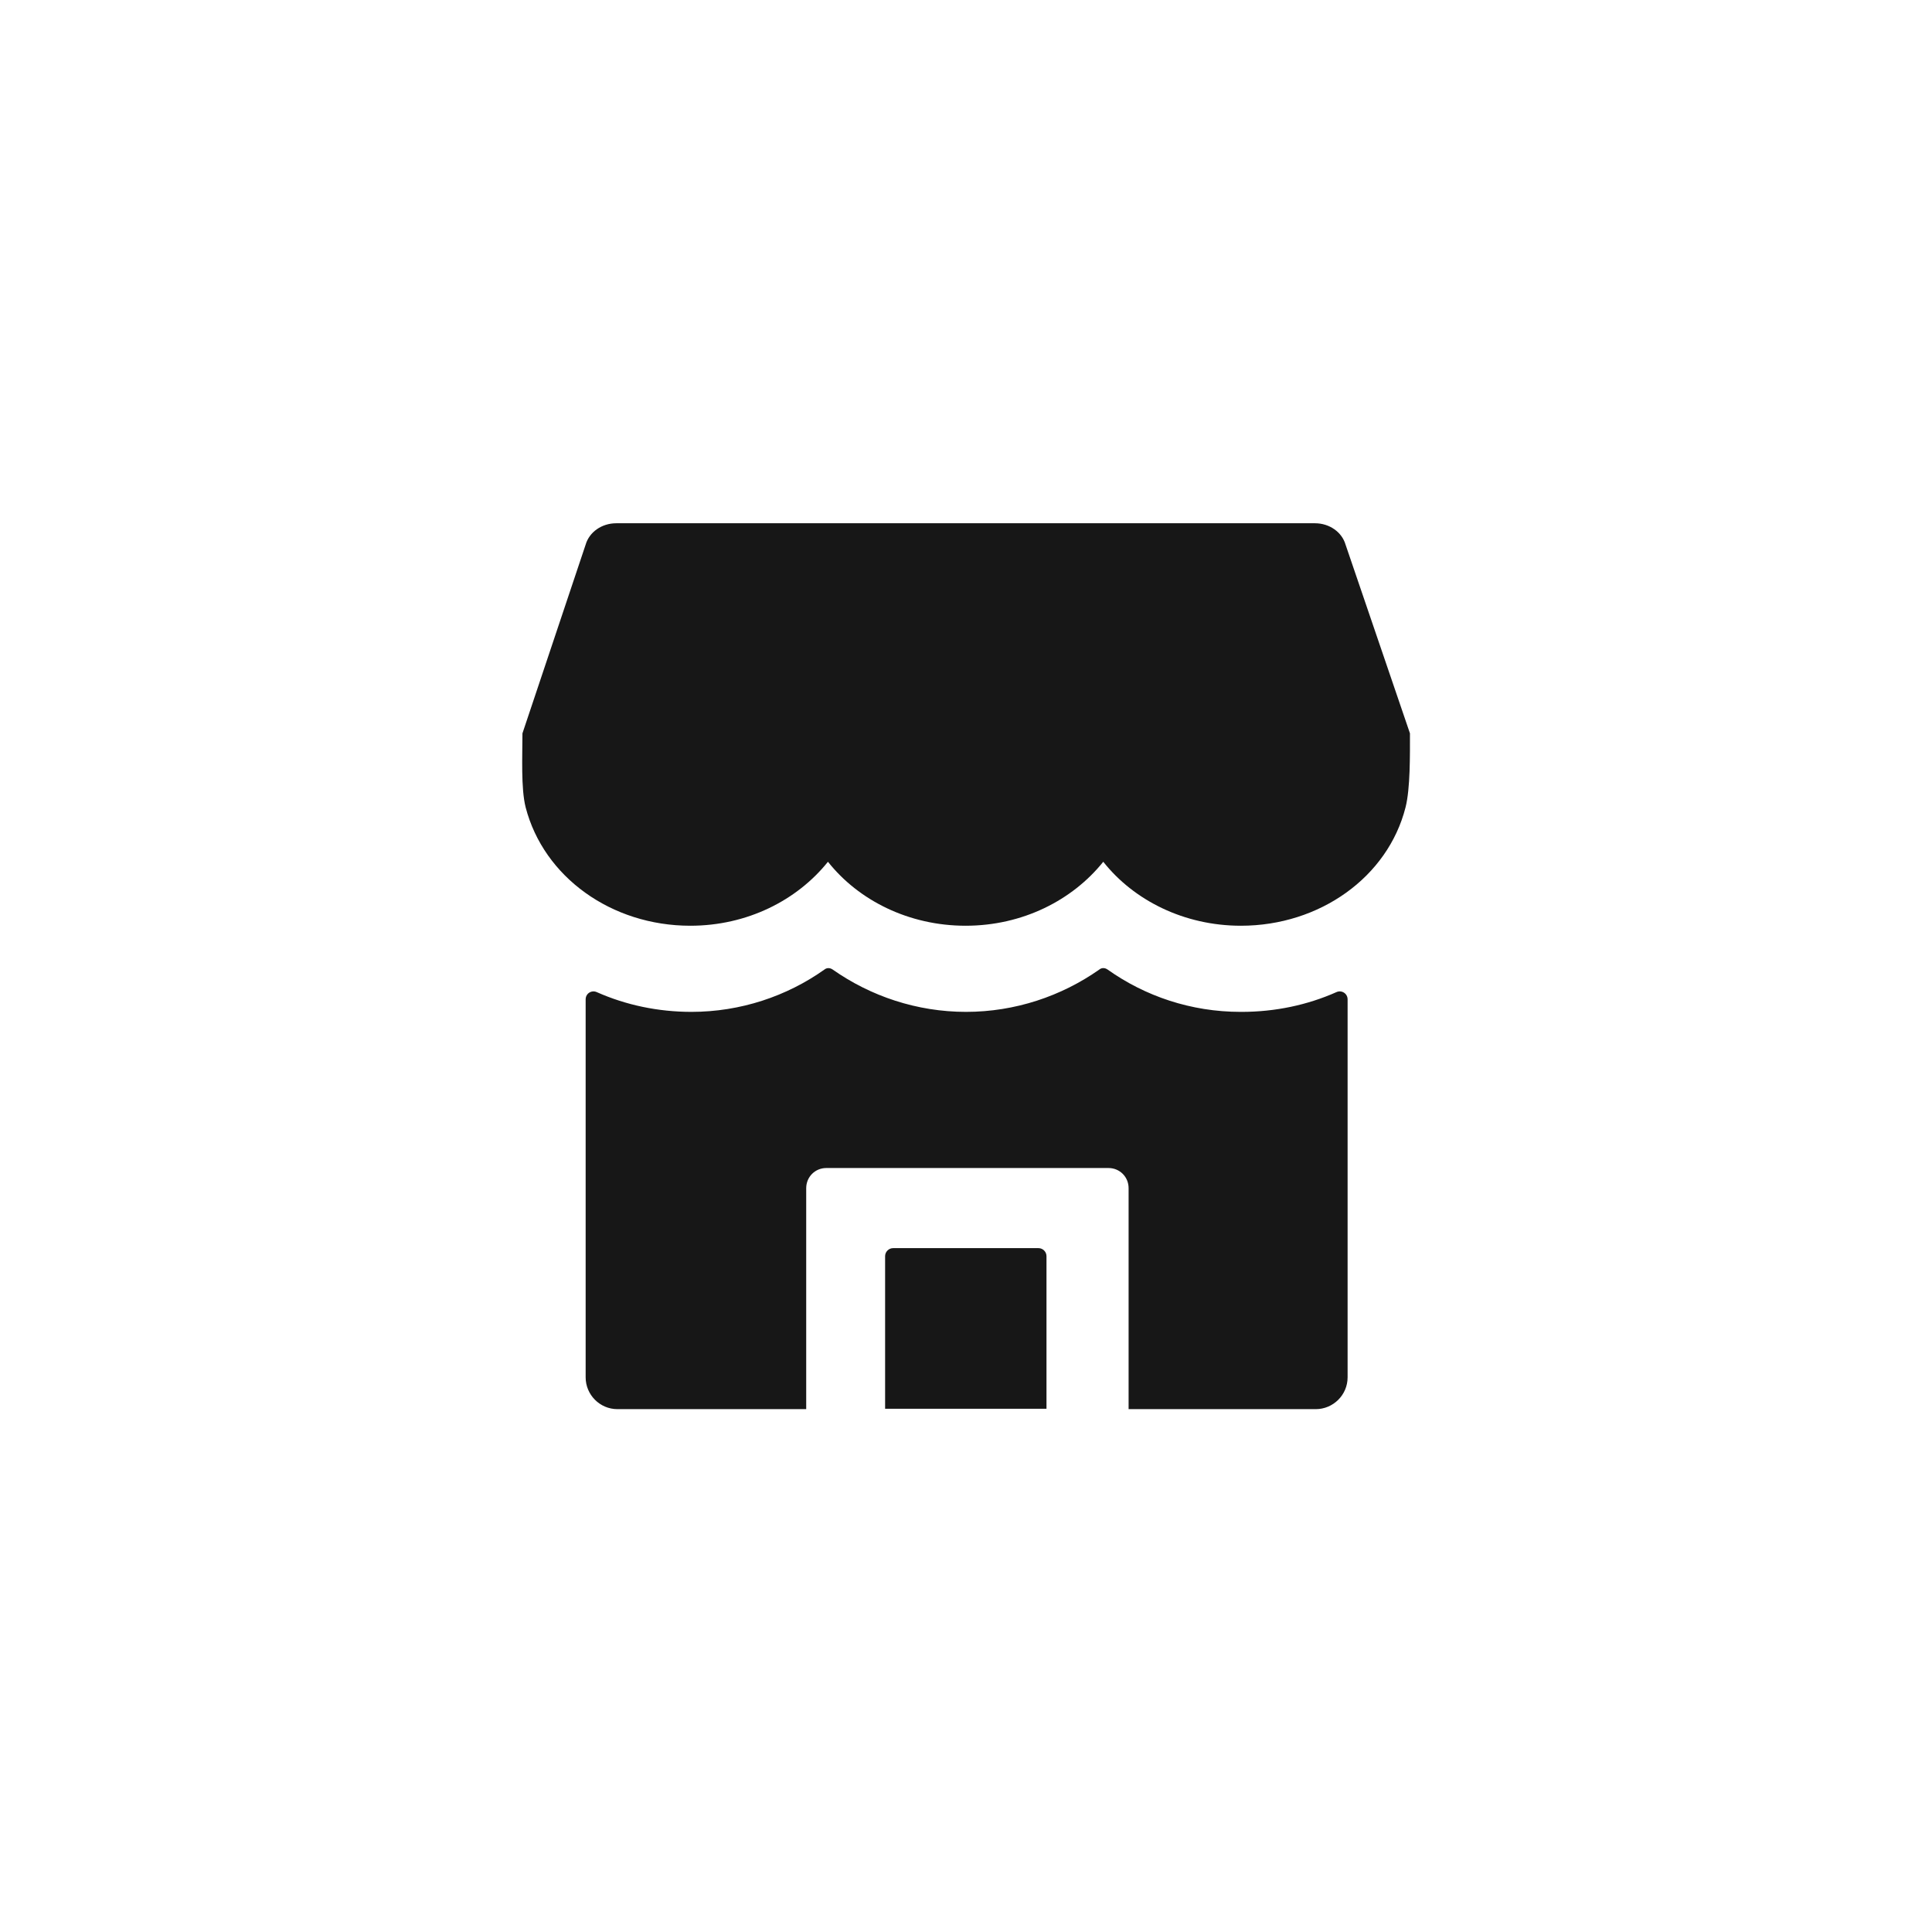
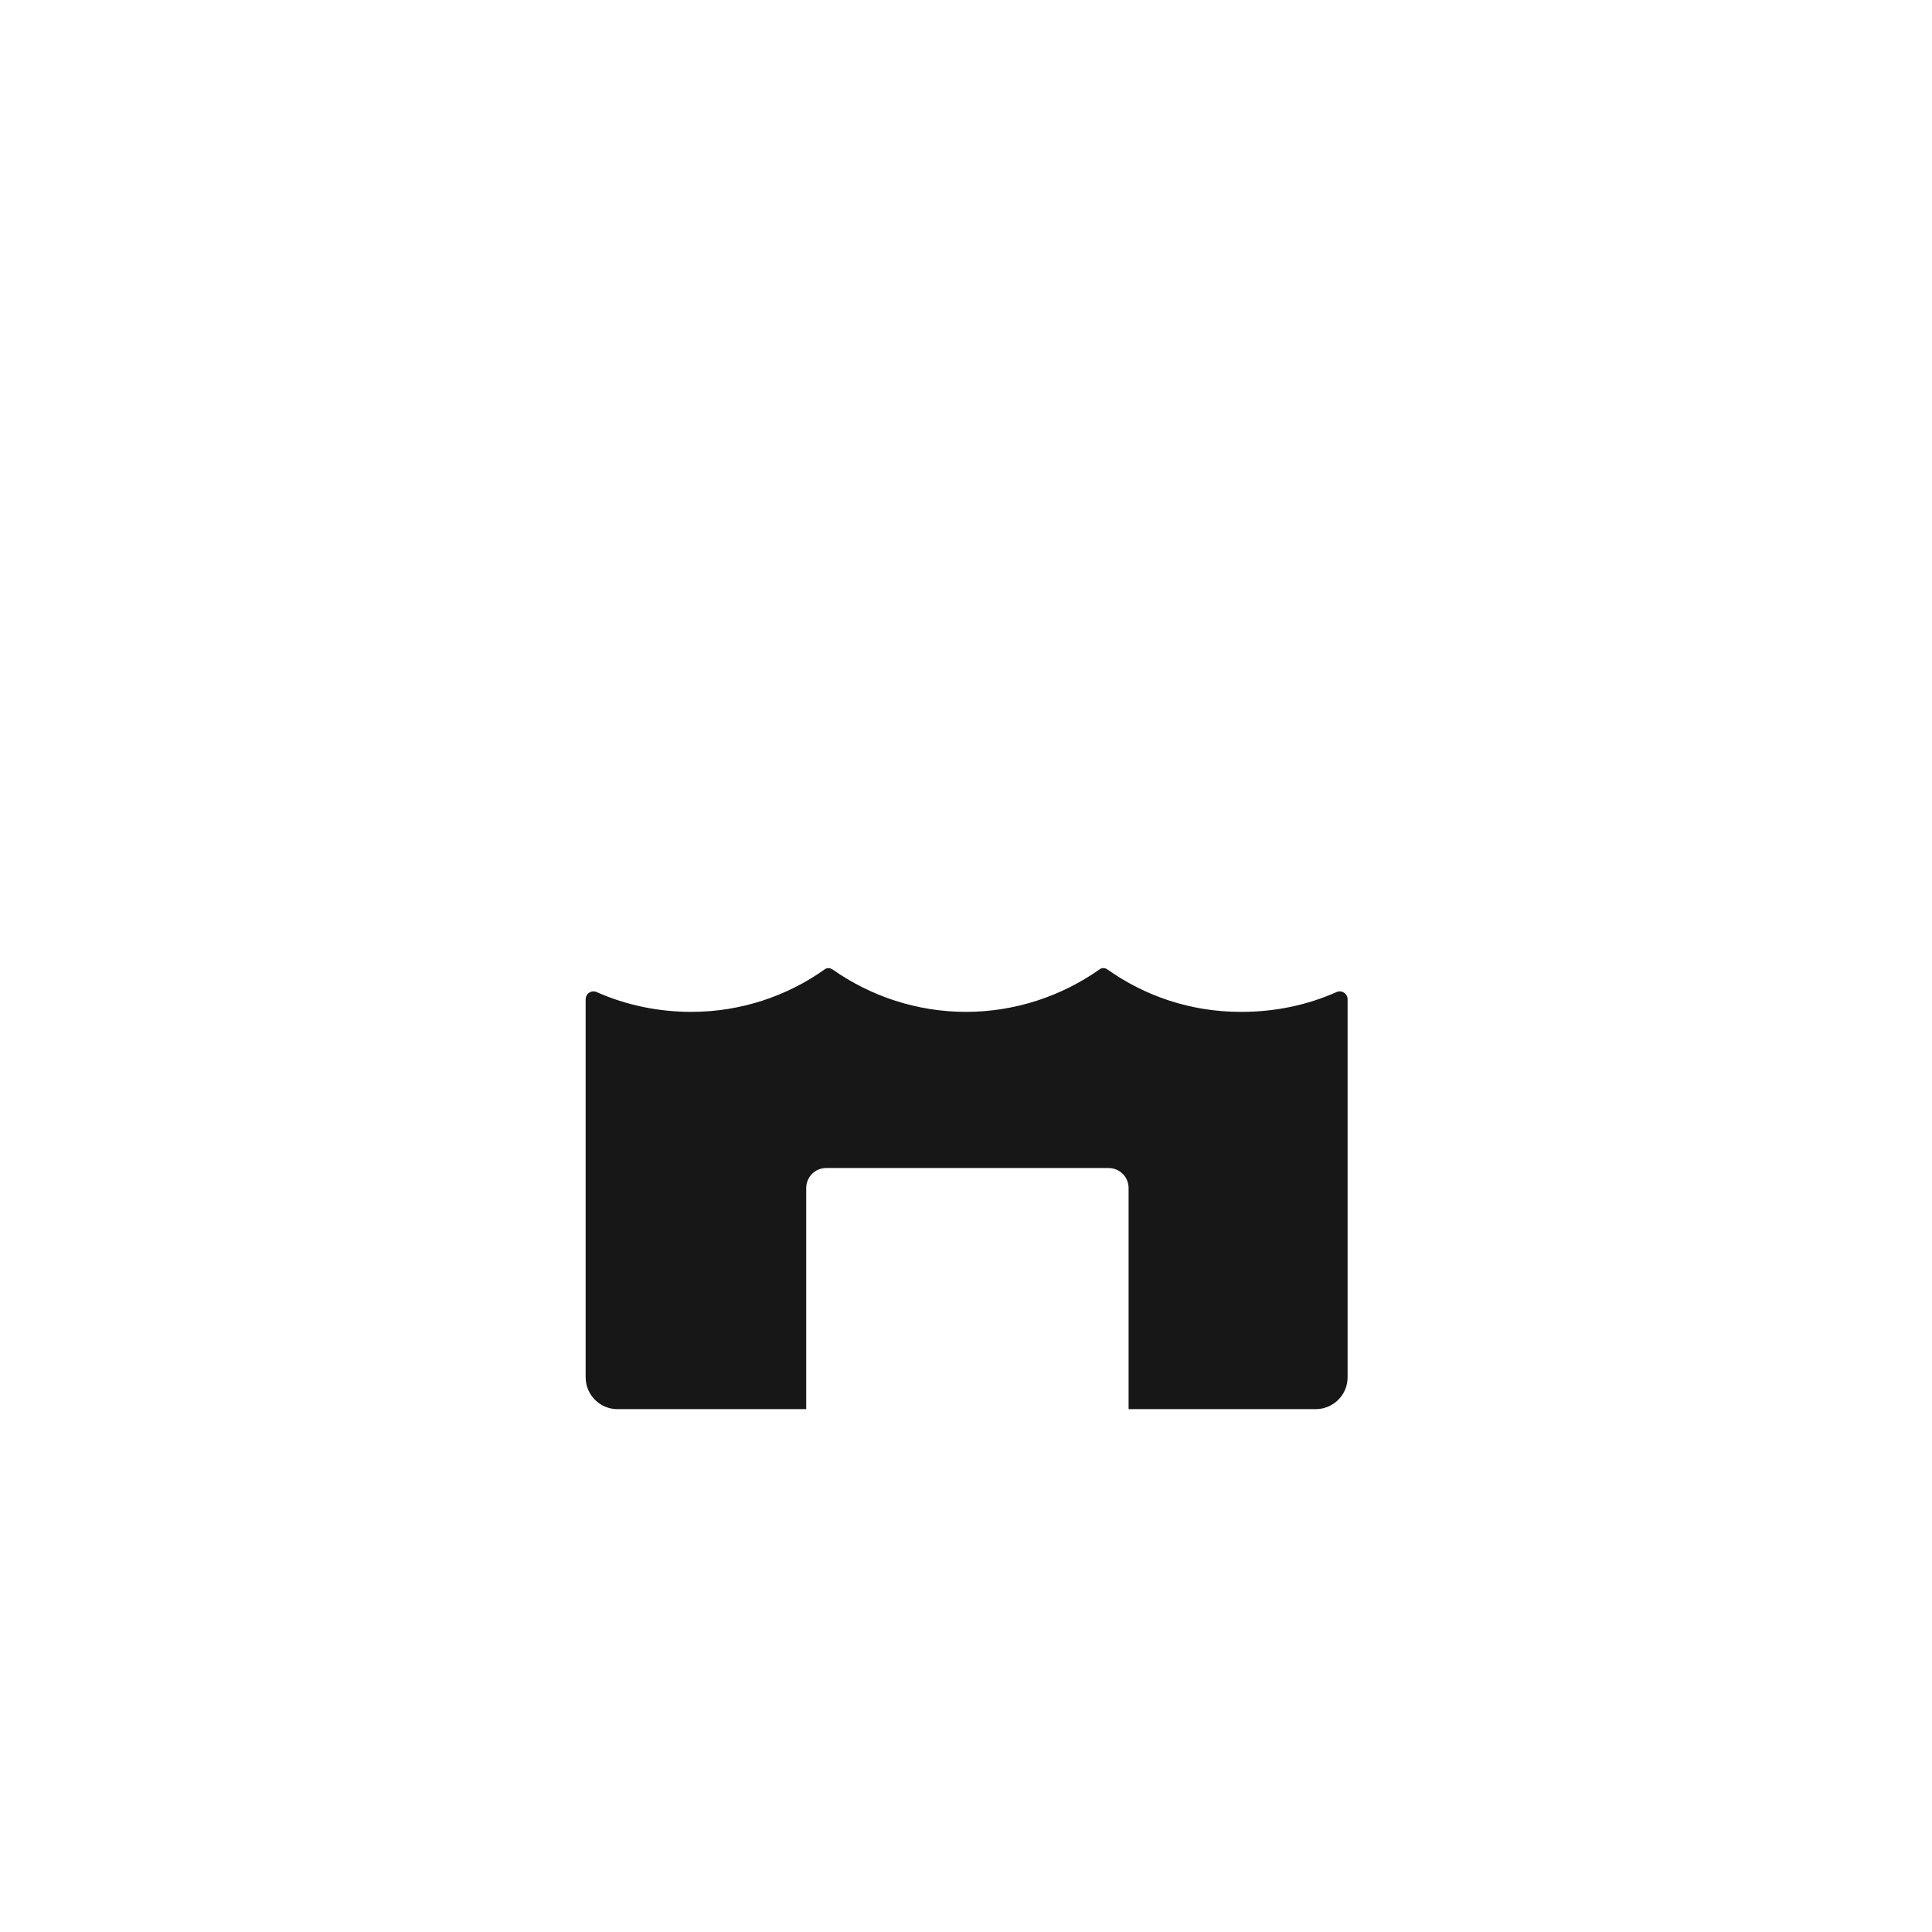
<svg xmlns="http://www.w3.org/2000/svg" width="62" height="62" viewBox="0 0 62 62" fill="none">
  <path d="M35.275 31.116C35.352 31.051 35.457 31.051 35.547 31.116C36.748 31.968 38.221 32.472 39.81 32.472H39.847C40.919 32.472 41.954 32.253 42.884 31.84C43.051 31.762 43.246 31.878 43.246 32.072V44.2C43.246 44.769 42.78 45.221 42.225 45.221H36.218V38.129C36.218 37.768 35.934 37.483 35.572 37.483H26.518C26.157 37.483 25.873 37.768 25.872 38.129V45.221H19.814C19.246 45.221 18.794 44.756 18.794 44.2V32.072C18.794 31.878 18.988 31.762 19.155 31.84C20.085 32.253 21.119 32.472 22.19 32.472C23.766 32.472 25.253 31.968 26.454 31.116C26.531 31.052 26.635 31.052 26.725 31.116C27.939 31.968 29.424 32.472 31 32.472C32.576 32.472 34.061 31.968 35.275 31.116Z" fill="#171717" />
-   <path d="M33.325 40.054C33.467 40.054 33.583 40.171 33.583 40.313V45.208H28.404V40.313C28.404 40.171 28.521 40.054 28.663 40.054H33.325Z" fill="#171717" />
-   <path d="M42.199 16.792C42.664 16.792 43.064 17.076 43.18 17.477L45.247 23.534C45.247 24.218 45.26 25.303 45.105 25.91C44.537 28.145 42.354 29.708 39.822 29.708C38.001 29.708 36.386 28.895 35.405 27.655C34.41 28.895 32.809 29.708 30.987 29.708C29.166 29.708 27.552 28.895 26.57 27.655C25.576 28.895 23.974 29.708 22.153 29.708C19.621 29.708 17.45 28.145 16.869 25.91C16.714 25.303 16.766 24.244 16.766 23.534L18.794 17.477C18.91 17.076 19.31 16.792 19.775 16.792H42.199Z" fill="#171717" />
</svg>